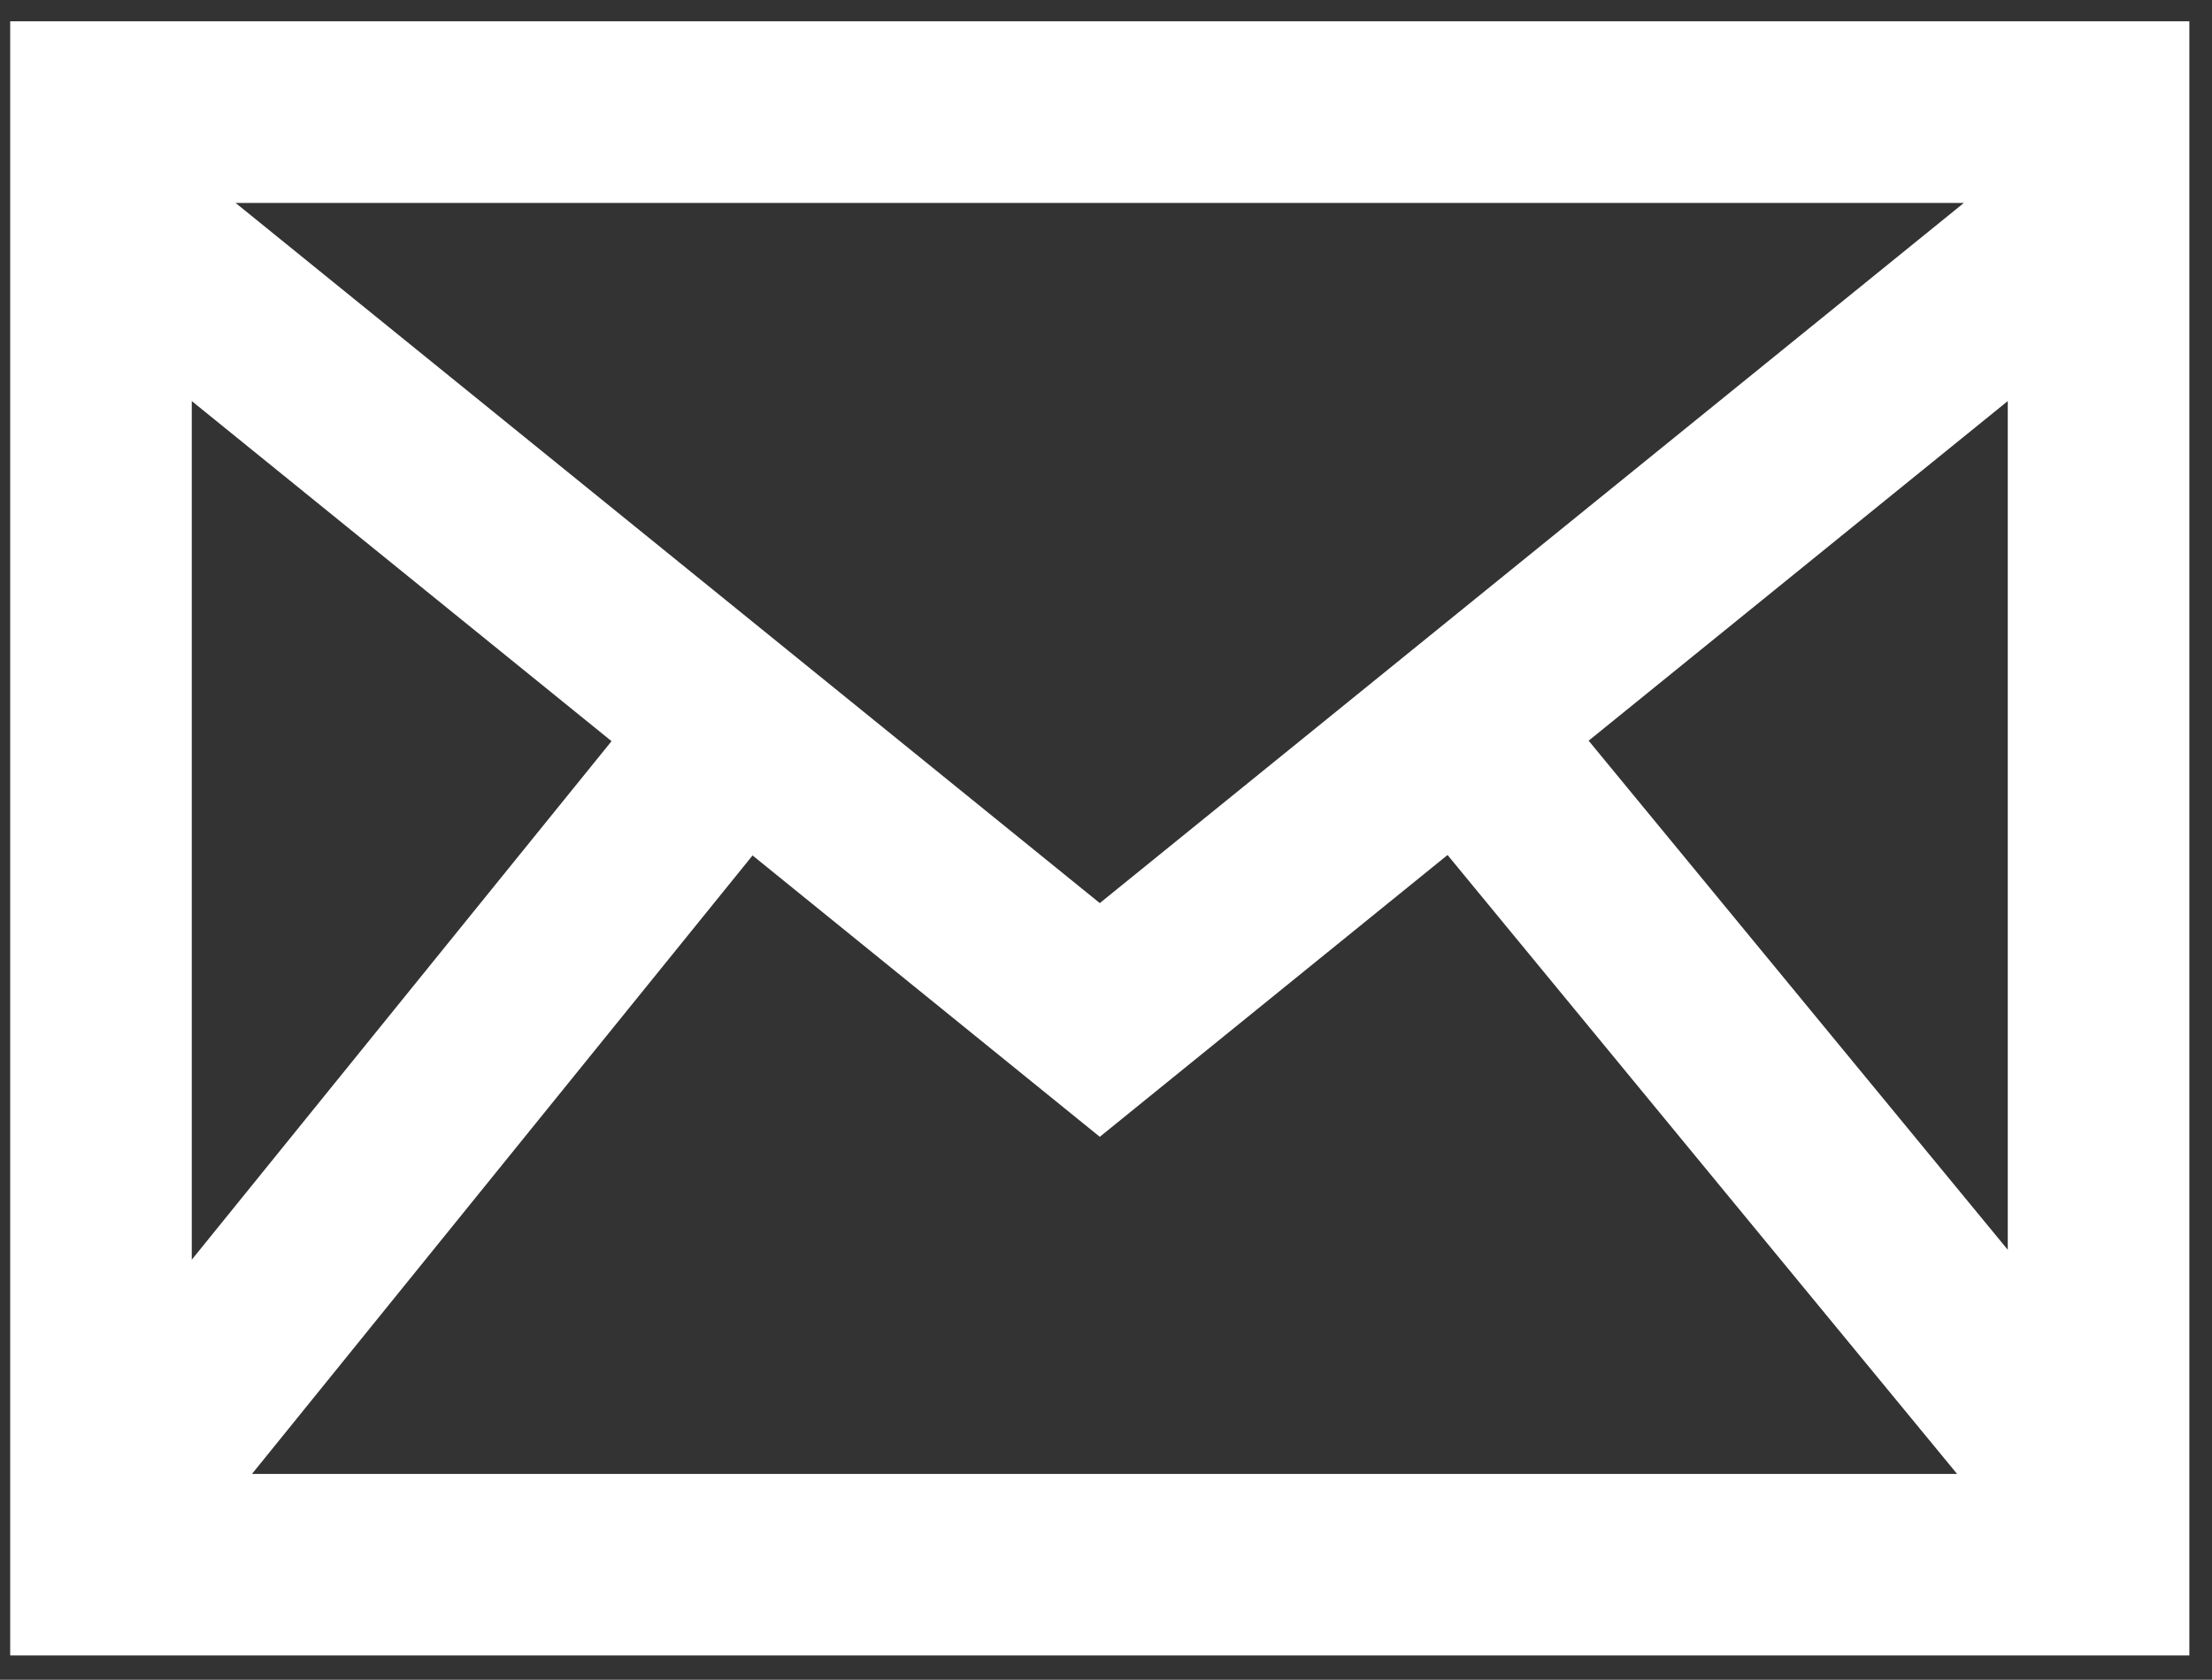
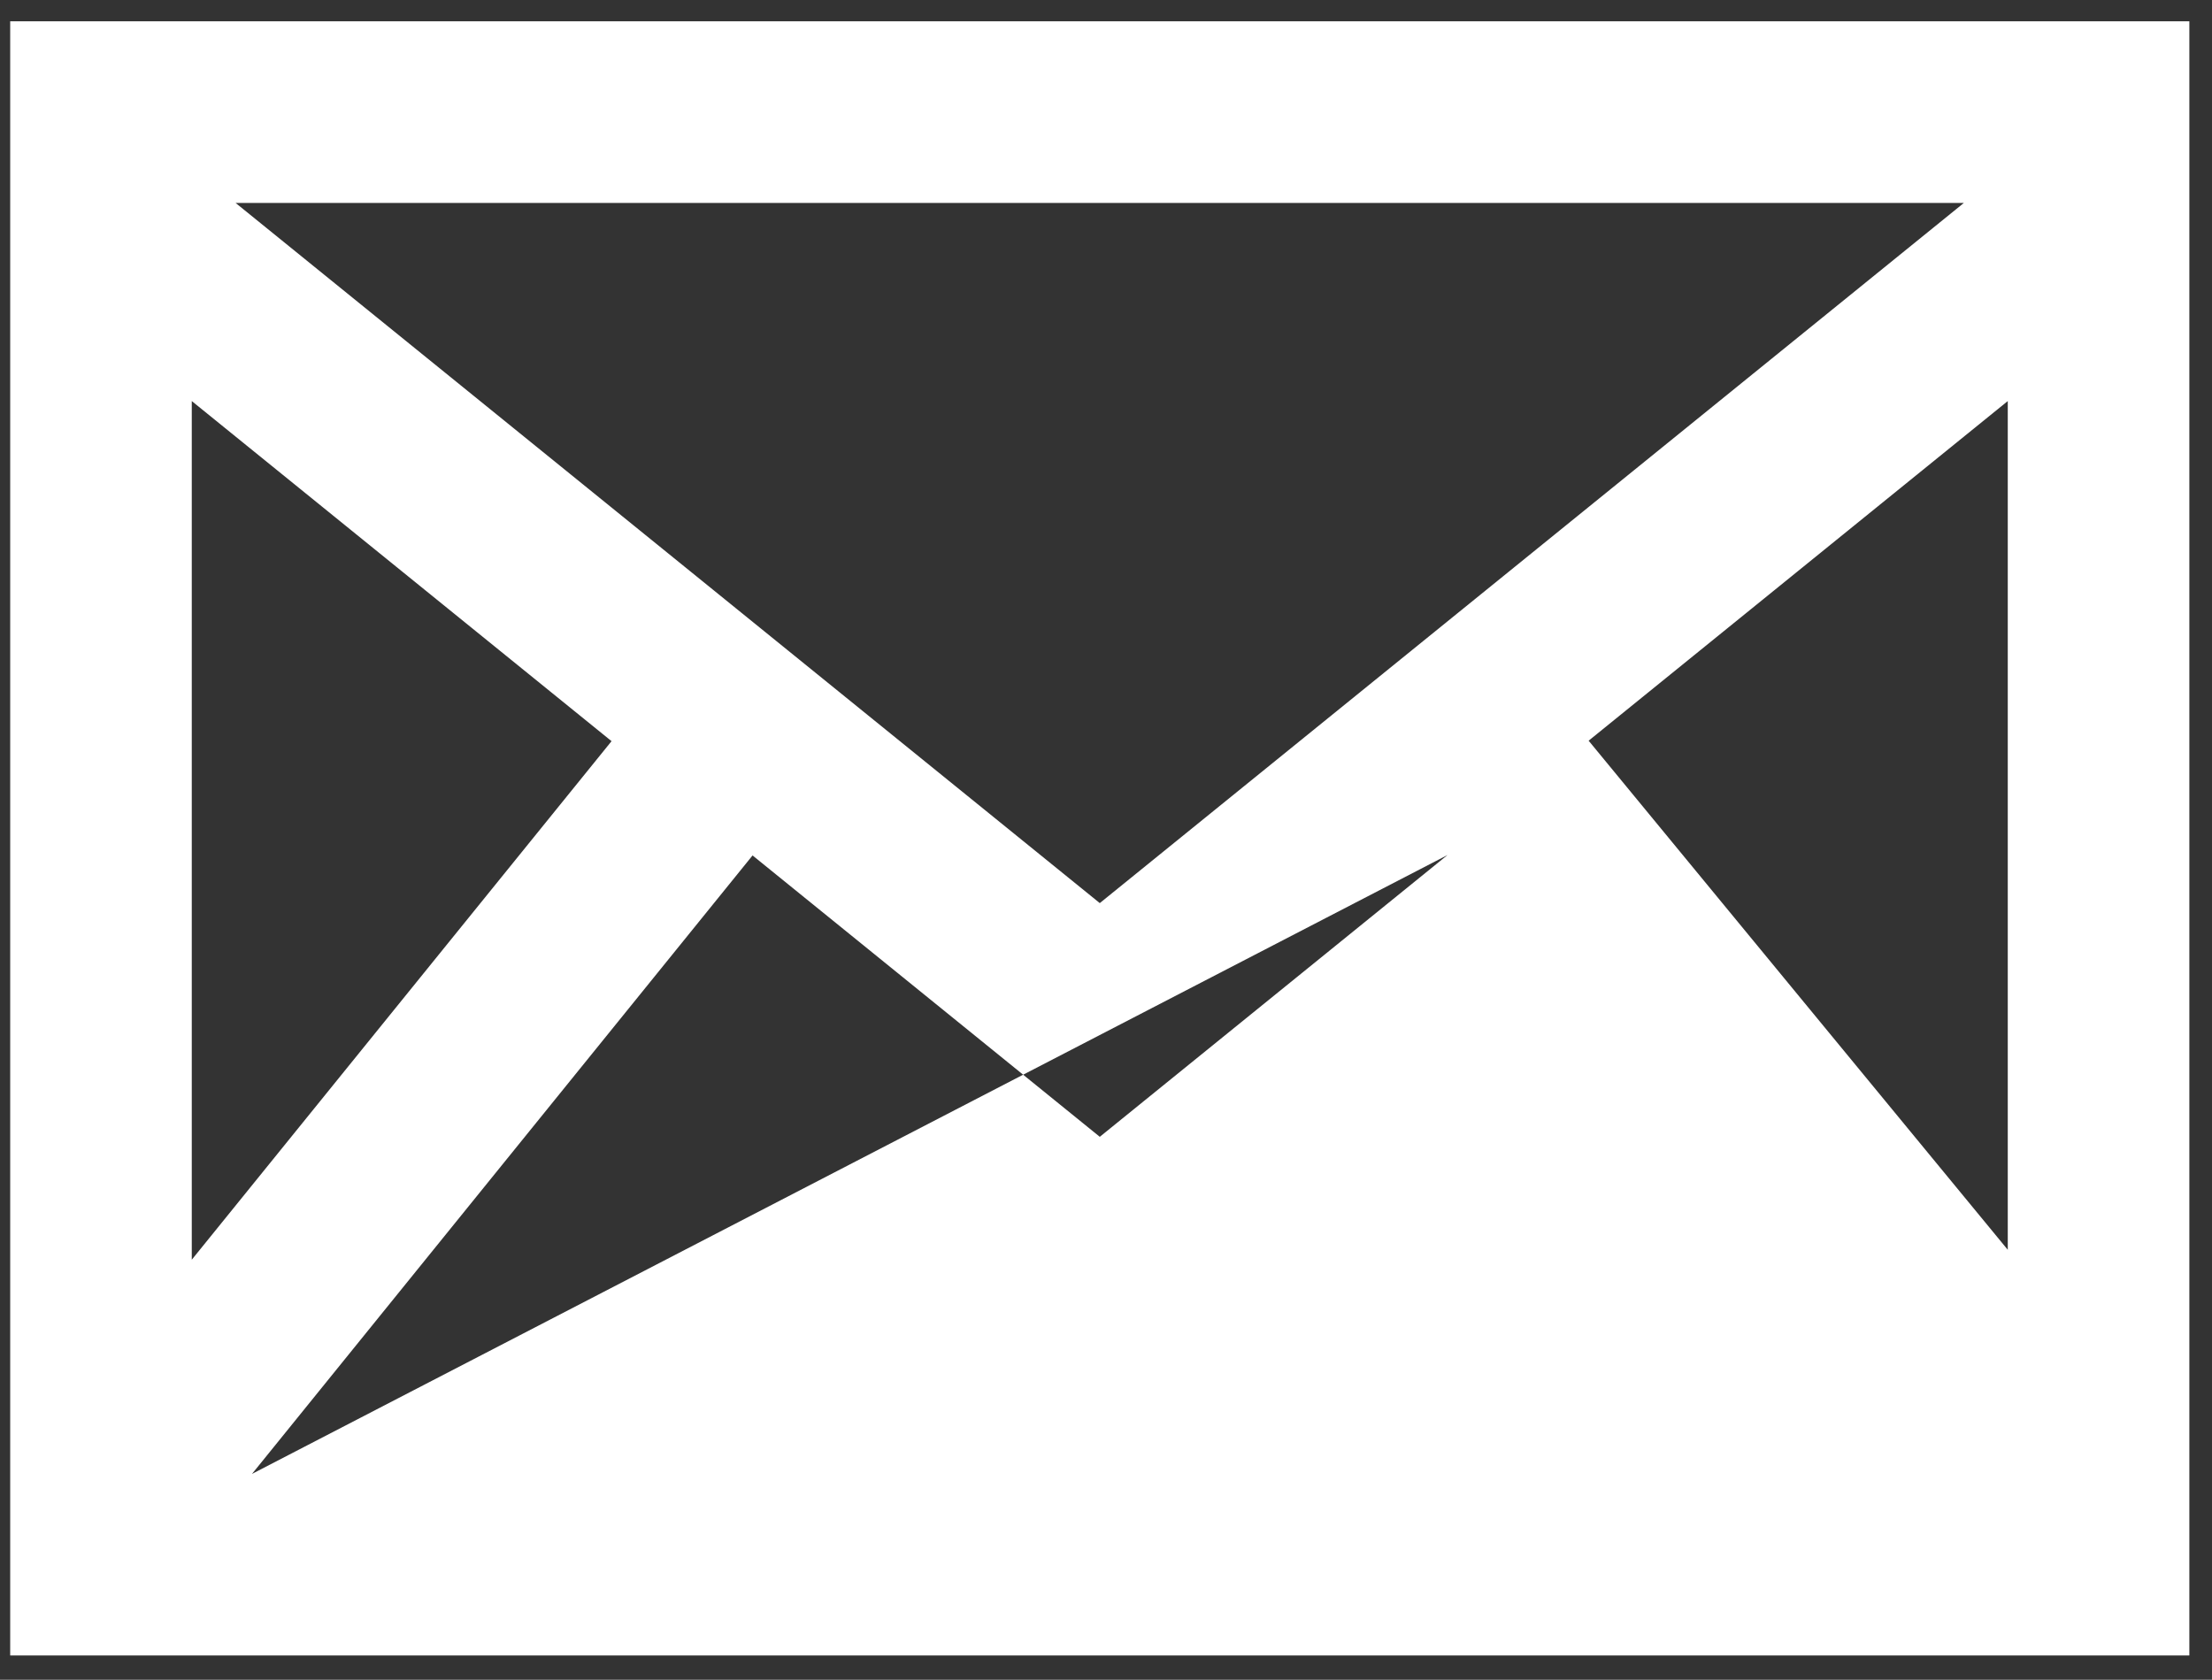
<svg xmlns="http://www.w3.org/2000/svg" width="79px" height="60px" viewBox="0 0 79 60" version="1.1">
  <rect x="0" y="0" width="79" height="60" fill="#333333" stroke="none" />
  <title>Fill 139</title>
  <g id="Page-1" stroke="none" stroke-width="1" fill="none" fill-rule="evenodd">
    <g id="DietvorstBorman-2020-Website-Voorbeeld-001" transform="translate(-1135, -81)" fill="#FFFFFF">
-       <path d="M1191.737,107.457 L1206.706,95.326 L1206.706,125.641 L1191.737,107.457 Z M1161.877,111.556 L1174.278,121.606 L1186.698,111.54 L1204.896,133.647 L1144,133.647 L1161.877,111.556 Z M1143.413,88.248 L1205.139,88.248 L1174.278,113.258 L1143.413,88.248 Z M1156.841,107.474 L1141.849,125.996 L1141.849,95.326 L1156.841,107.474 Z M1135.364,140.132 L1213.191,140.132 L1213.191,81.761 L1135.364,81.761 L1135.364,140.132 Z" id="Fill-139" />
+       <path d="M1191.737,107.457 L1206.706,95.326 L1206.706,125.641 L1191.737,107.457 Z M1161.877,111.556 L1174.278,121.606 L1186.698,111.54 L1144,133.647 L1161.877,111.556 Z M1143.413,88.248 L1205.139,88.248 L1174.278,113.258 L1143.413,88.248 Z M1156.841,107.474 L1141.849,125.996 L1141.849,95.326 L1156.841,107.474 Z M1135.364,140.132 L1213.191,140.132 L1213.191,81.761 L1135.364,81.761 L1135.364,140.132 Z" id="Fill-139" />
    </g>
  </g>
</svg>